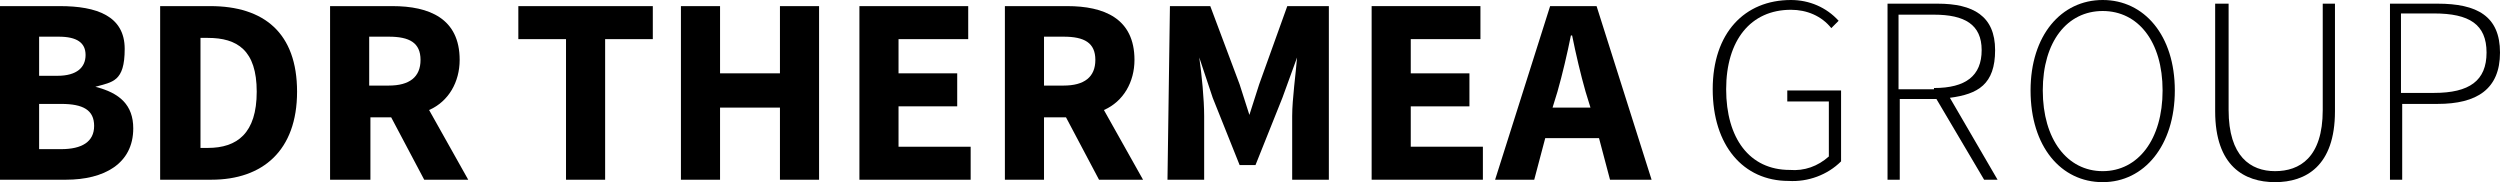
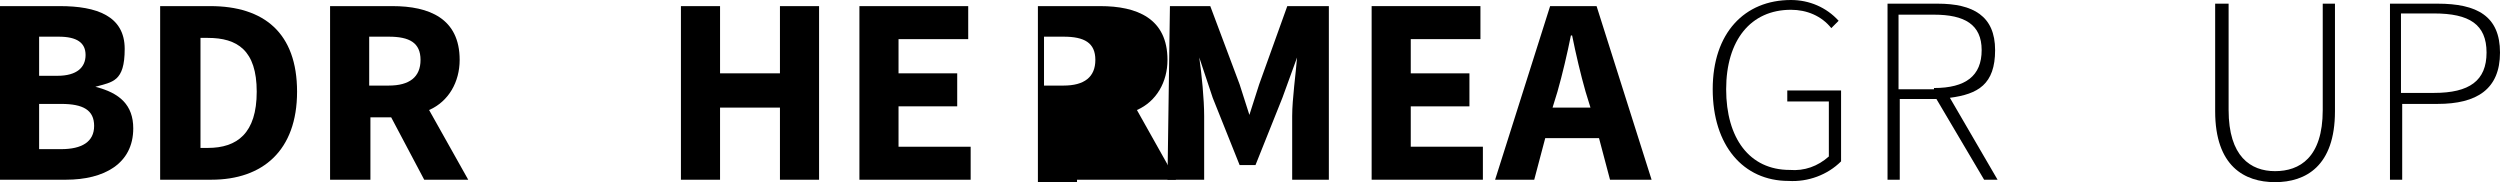
<svg xmlns="http://www.w3.org/2000/svg" id="Layer_1" data-name="Layer 1" version="1.1" viewBox="0 0 204.5 14.9">
  <defs>
    <style>
      .cls-1 {
        fill: #000;
        stroke-width: 0px;
      }
    </style>
  </defs>
  <path class="cls-1" d="M0,.5h4.9c3,0,5.3.8,5.3,3.5s-1,2.7-2.4,3.1h0c2,.5,3.1,1.5,3.1,3.4,0,2.9-2.4,4.2-5.5,4.2H0V.5ZM4.7,6.2c1.6,0,2.3-.7,2.3-1.7s-.7-1.5-2.2-1.5h-1.6v3.2h1.5ZM5,12.2c1.7,0,2.7-.6,2.7-1.9s-.9-1.8-2.7-1.8h-1.8v3.7h1.8Z" />
  <path class="cls-1" d="M13.2.5h4c4.4,0,7.1,2.2,7.1,7s-2.8,7.2-7,7.2h-4.2V.5ZM17,12.1c2.4,0,4-1.2,4-4.6s-1.6-4.4-4-4.4h-.6v9h.6Z" />
  <path class="cls-1" d="M34.7,14.7l-2.7-5.1h-1.7v5.1h-3.3V.5h5.1c3,0,5.5,1,5.5,4.4,0,1.8-.9,3.4-2.5,4.1l3.2,5.7h-3.6ZM30.2,7h1.6c1.7,0,2.6-.7,2.6-2.1s-.9-1.9-2.6-1.9h-1.6v4Z" />
-   <path class="cls-1" d="M46.3,3.2h-3.9V.5h11v2.7h-3.9v11.5h-3.2s0-11.5,0-11.5Z" />
  <path class="cls-1" d="M55.7.5h3.2v5.5h4.9V.5h3.2v14.2h-3.2v-5.9h-4.9v5.9h-3.2s0-14.2,0-14.2Z" />
  <path class="cls-1" d="M70.3.5h8.9v2.7h-5.7v2.8h4.8v2.7h-4.8v3.3h5.9v2.7h-9.1s0-14.2,0-14.2Z" />
-   <path class="cls-1" d="M89.9,14.7l-2.7-5.1h-1.8v5.1h-3.2V.5h5.1c3,0,5.5,1,5.5,4.4,0,1.8-.9,3.4-2.5,4.1l3.2,5.7h-3.6ZM85.4,7h1.6c1.7,0,2.6-.7,2.6-2.1s-.9-1.9-2.6-1.9h-1.6v4Z" />
+   <path class="cls-1" d="M89.9,14.7h-1.8v5.1h-3.2V.5h5.1c3,0,5.5,1,5.5,4.4,0,1.8-.9,3.4-2.5,4.1l3.2,5.7h-3.6ZM85.4,7h1.6c1.7,0,2.6-.7,2.6-2.1s-.9-1.9-2.6-1.9h-1.6v4Z" />
  <path class="cls-1" d="M95.6.5h3.4l2.4,6.4.8,2.5h0l.8-2.5,2.3-6.4h3.4v14.2h-3v-5.2c0-1.4.3-3.5.4-4.8h0l-1.2,3.3-2.2,5.5h-1.3l-2.2-5.5-1.1-3.3h0c.2,1.4.4,3.4.4,4.8v5.2h-3l.2-14.2Z" />
  <path class="cls-1" d="M112.2.5h8.9v2.7h-5.7v2.8h4.8v2.7h-4.8v3.3h5.9v2.7h-9.1V.5Z" />
  <path class="cls-1" d="M130.8,11.3h-4.4l-.9,3.4h-3.2L126.8.5h3.8l4.5,14.2h-3.4l-.9-3.4ZM130.1,8.8l-.4-1.3c-.4-1.4-.8-3.1-1.1-4.6h-.1c-.3,1.5-.7,3.2-1.1,4.6l-.4,1.3h3.1Z" />
  <path class="cls-1" d="M146.5,0c1.5,0,2.9.6,3.9,1.7l-.6.6c-.8-1-2-1.5-3.3-1.5-3.3,0-5.3,2.5-5.3,6.5s1.9,6.6,5.2,6.6c1.2.1,2.3-.3,3.2-1.1v-4.5h-3.4v-.9h4.4v5.8c-1.1,1.1-2.7,1.7-4.3,1.6-3.7,0-6.2-2.9-6.2-7.5S142.7,0,146.5,0Z" />
  <path class="cls-1" d="M162.3,14.7l-3.9-6.6h-3v6.6h-1V.3h4.1c2.9,0,4.7,1,4.7,3.8s-1.4,3.6-3.7,3.9l3.9,6.7h-1.1ZM158.2,7.2c2.6,0,3.9-1,3.9-3.1s-1.4-2.9-3.9-2.9h-2.9v6.1h2.9Z" />
-   <path class="cls-1" d="M166.1,7.4c0-4.5,2.5-7.4,5.9-7.4s5.9,2.9,5.9,7.4-2.5,7.5-5.9,7.5-5.9-2.9-5.9-7.5ZM176.9,7.4c0-4-2-6.5-4.9-6.5s-4.9,2.5-4.9,6.5,2,6.6,4.9,6.6,4.9-2.6,4.9-6.6h0Z" />
  <path class="cls-1" d="M181.3.3h1v8.7c0,3.8,1.8,5,3.8,5s3.9-1.1,3.9-5V.3h1v8.8c0,4.5-2.4,5.8-4.9,5.8s-4.9-1.3-4.9-5.8V.3h0Z" />
  <path class="cls-1" d="M195.5.3h3.9c3.2,0,5.1,1,5.1,4s-1.9,4.2-5.1,4.2h-2.9v6.2h-1V.3ZM199.1,7.6c2.9,0,4.3-1,4.3-3.3s-1.4-3.2-4.3-3.2h-2.7v6.5h2.7Z" />
</svg>